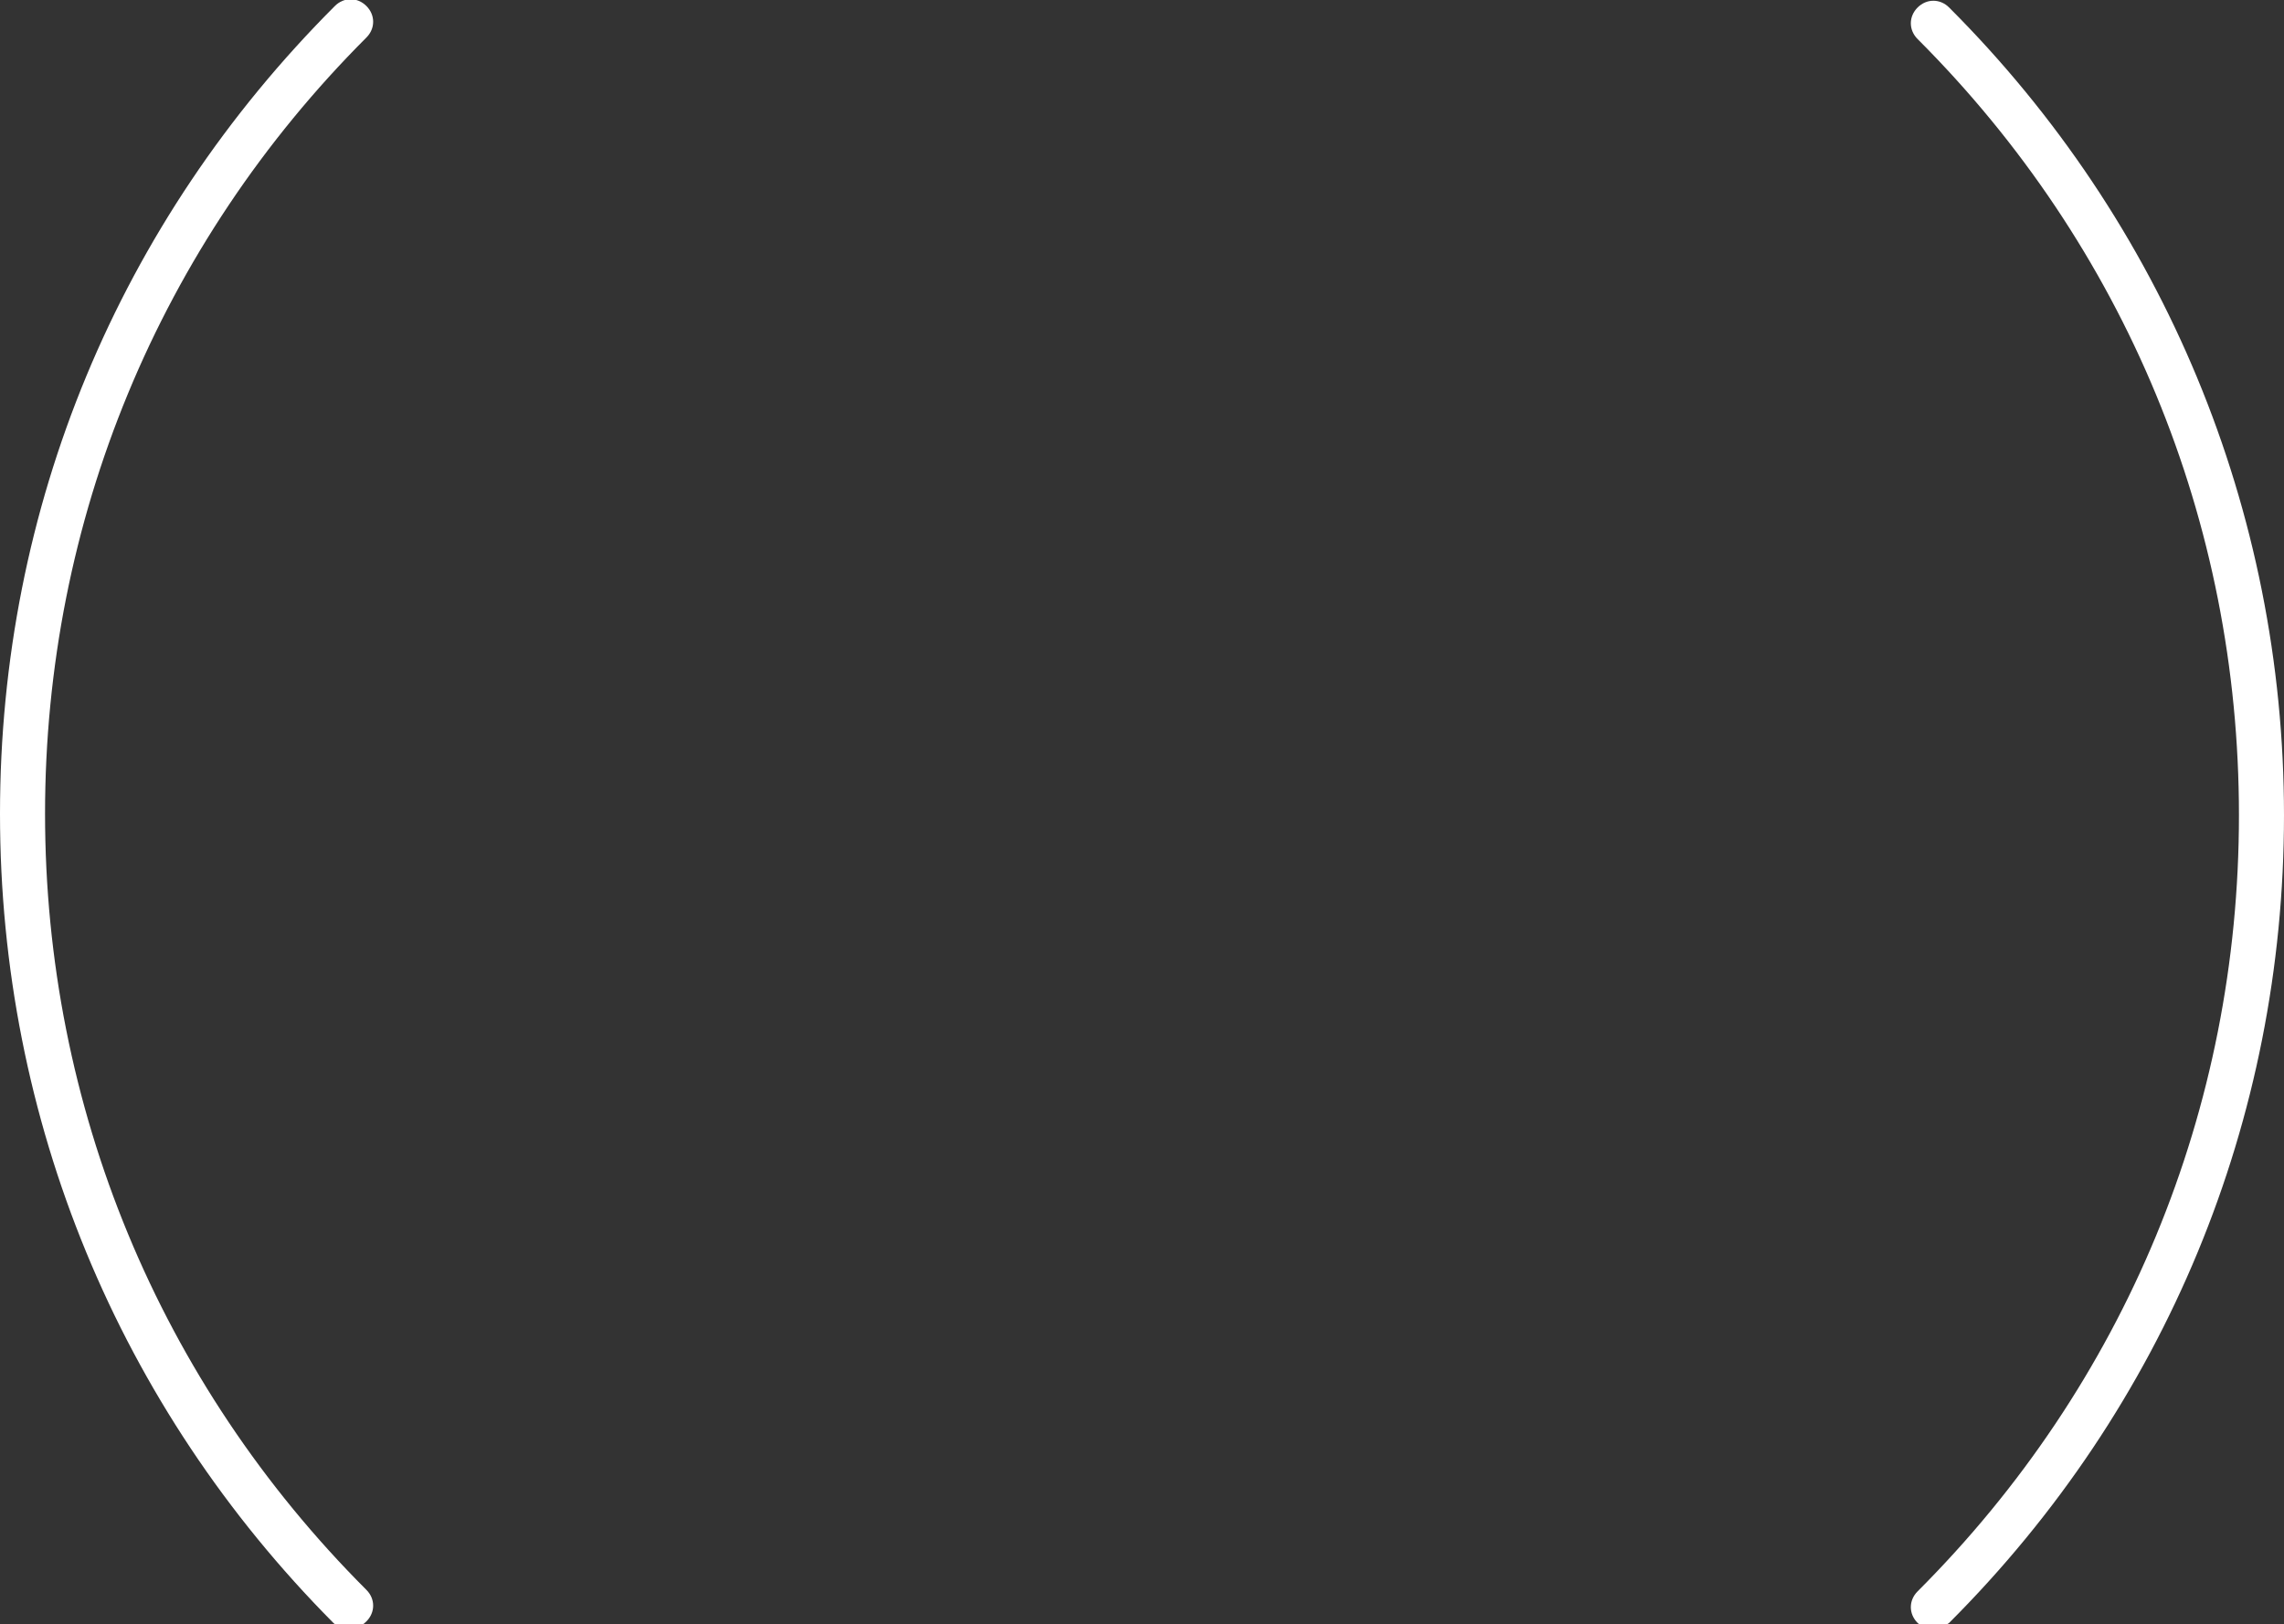
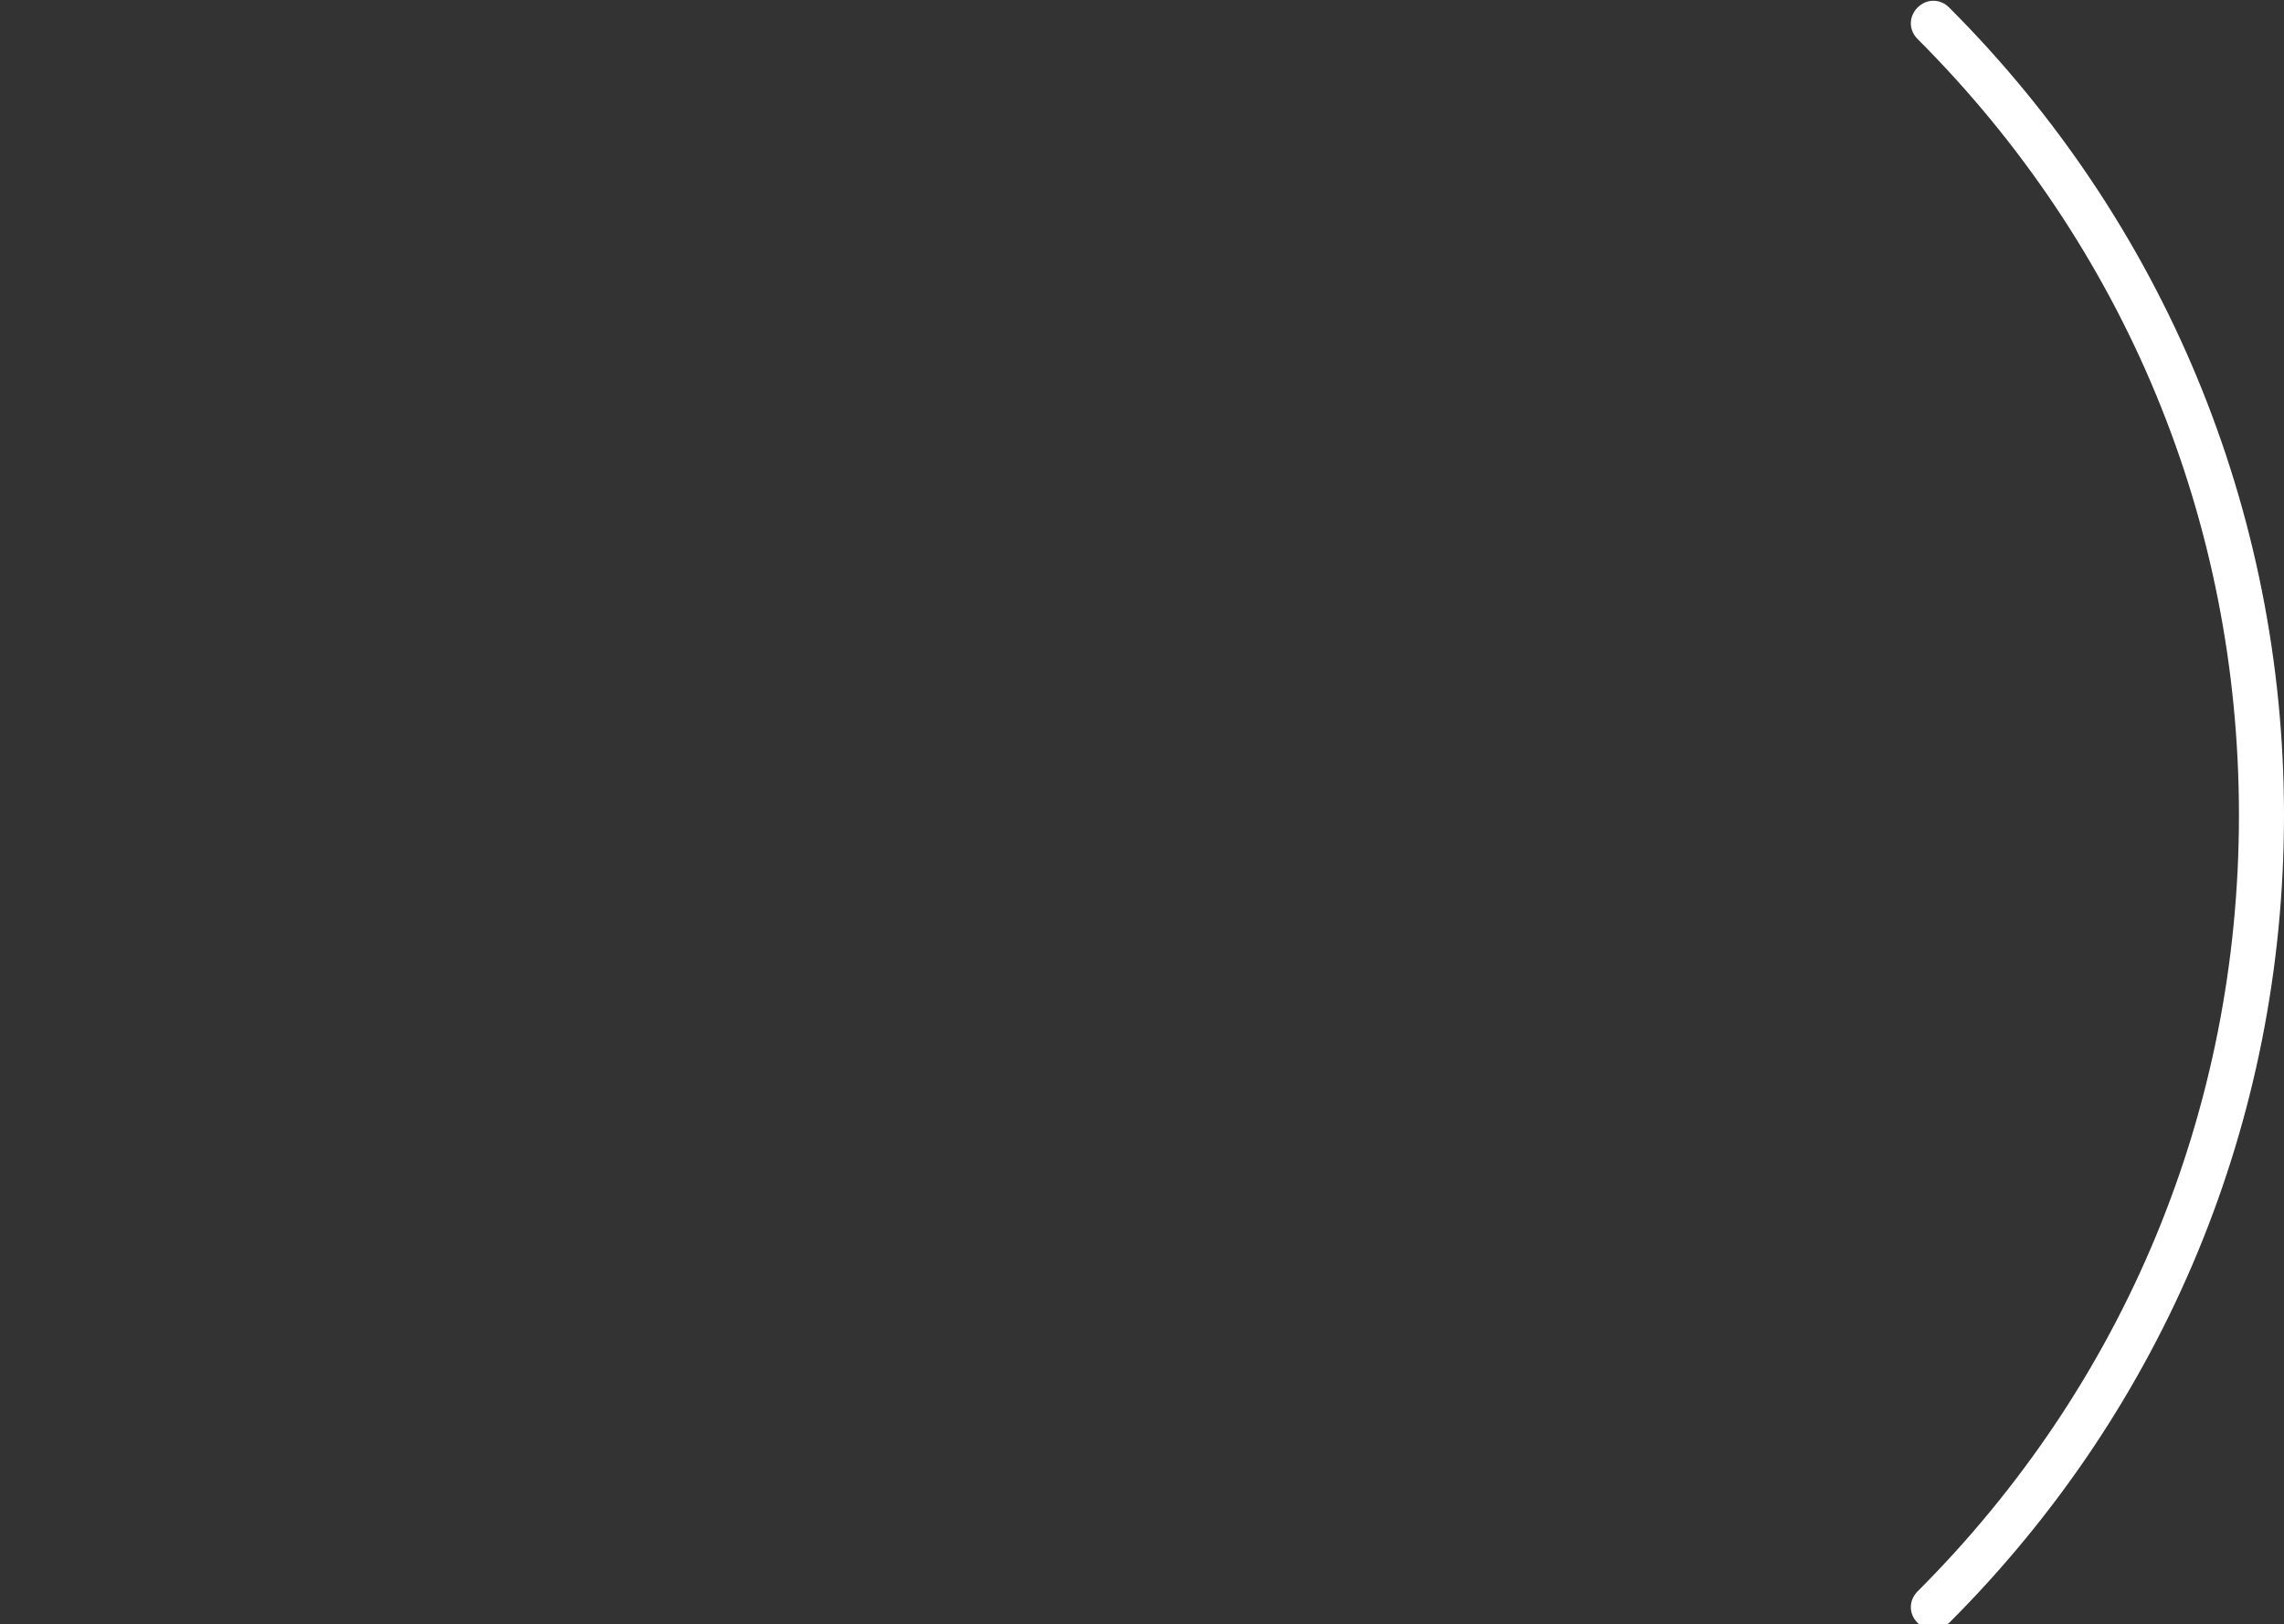
<svg xmlns="http://www.w3.org/2000/svg" version="1.1" id="Vrstva_1" x="0px" y="0px" viewBox="0 0 152.1 108.2" style="enable-background:new 0 0 152.1 108.2;" xml:space="preserve">
  <rect x="0" y="0" width="152.1" height="108.2" fill="#333333" stroke="none" />
  <style type="text/css">
	.st0{fill:#FFFFFF;}
</style>
  <g>
-     <path class="st0" d="M23.3,108.5c-0.4,0-0.8-0.1-1.1-0.4C7.9,93.7,0,74.6,0,54.2S7.9,14.8,22.3,0.4c0.6-0.6,1.5-0.6,2.1,0   s0.6,1.5,0,2.1C10.6,16.3,3,34.7,3,54.2c0,19.5,7.6,37.9,21.4,51.7c0.6,0.6,0.6,1.5,0,2.1C24.1,108.3,23.7,108.5,23.3,108.5z" />
    <path class="st0" d="M128.8,108.5c-0.4,0-0.8-0.1-1.1-0.4c-0.6-0.6-0.6-1.5,0-2.1c13.8-13.8,21.4-32.1,21.4-51.7   s-7.6-37.9-21.4-51.7c-0.6-0.6-0.6-1.5,0-2.1s1.5-0.6,2.1,0c14.3,14.3,22.3,33.5,22.3,53.8s-7.9,39.4-22.3,53.8   C129.5,108.3,129.2,108.5,128.8,108.5z" />
  </g>
</svg>